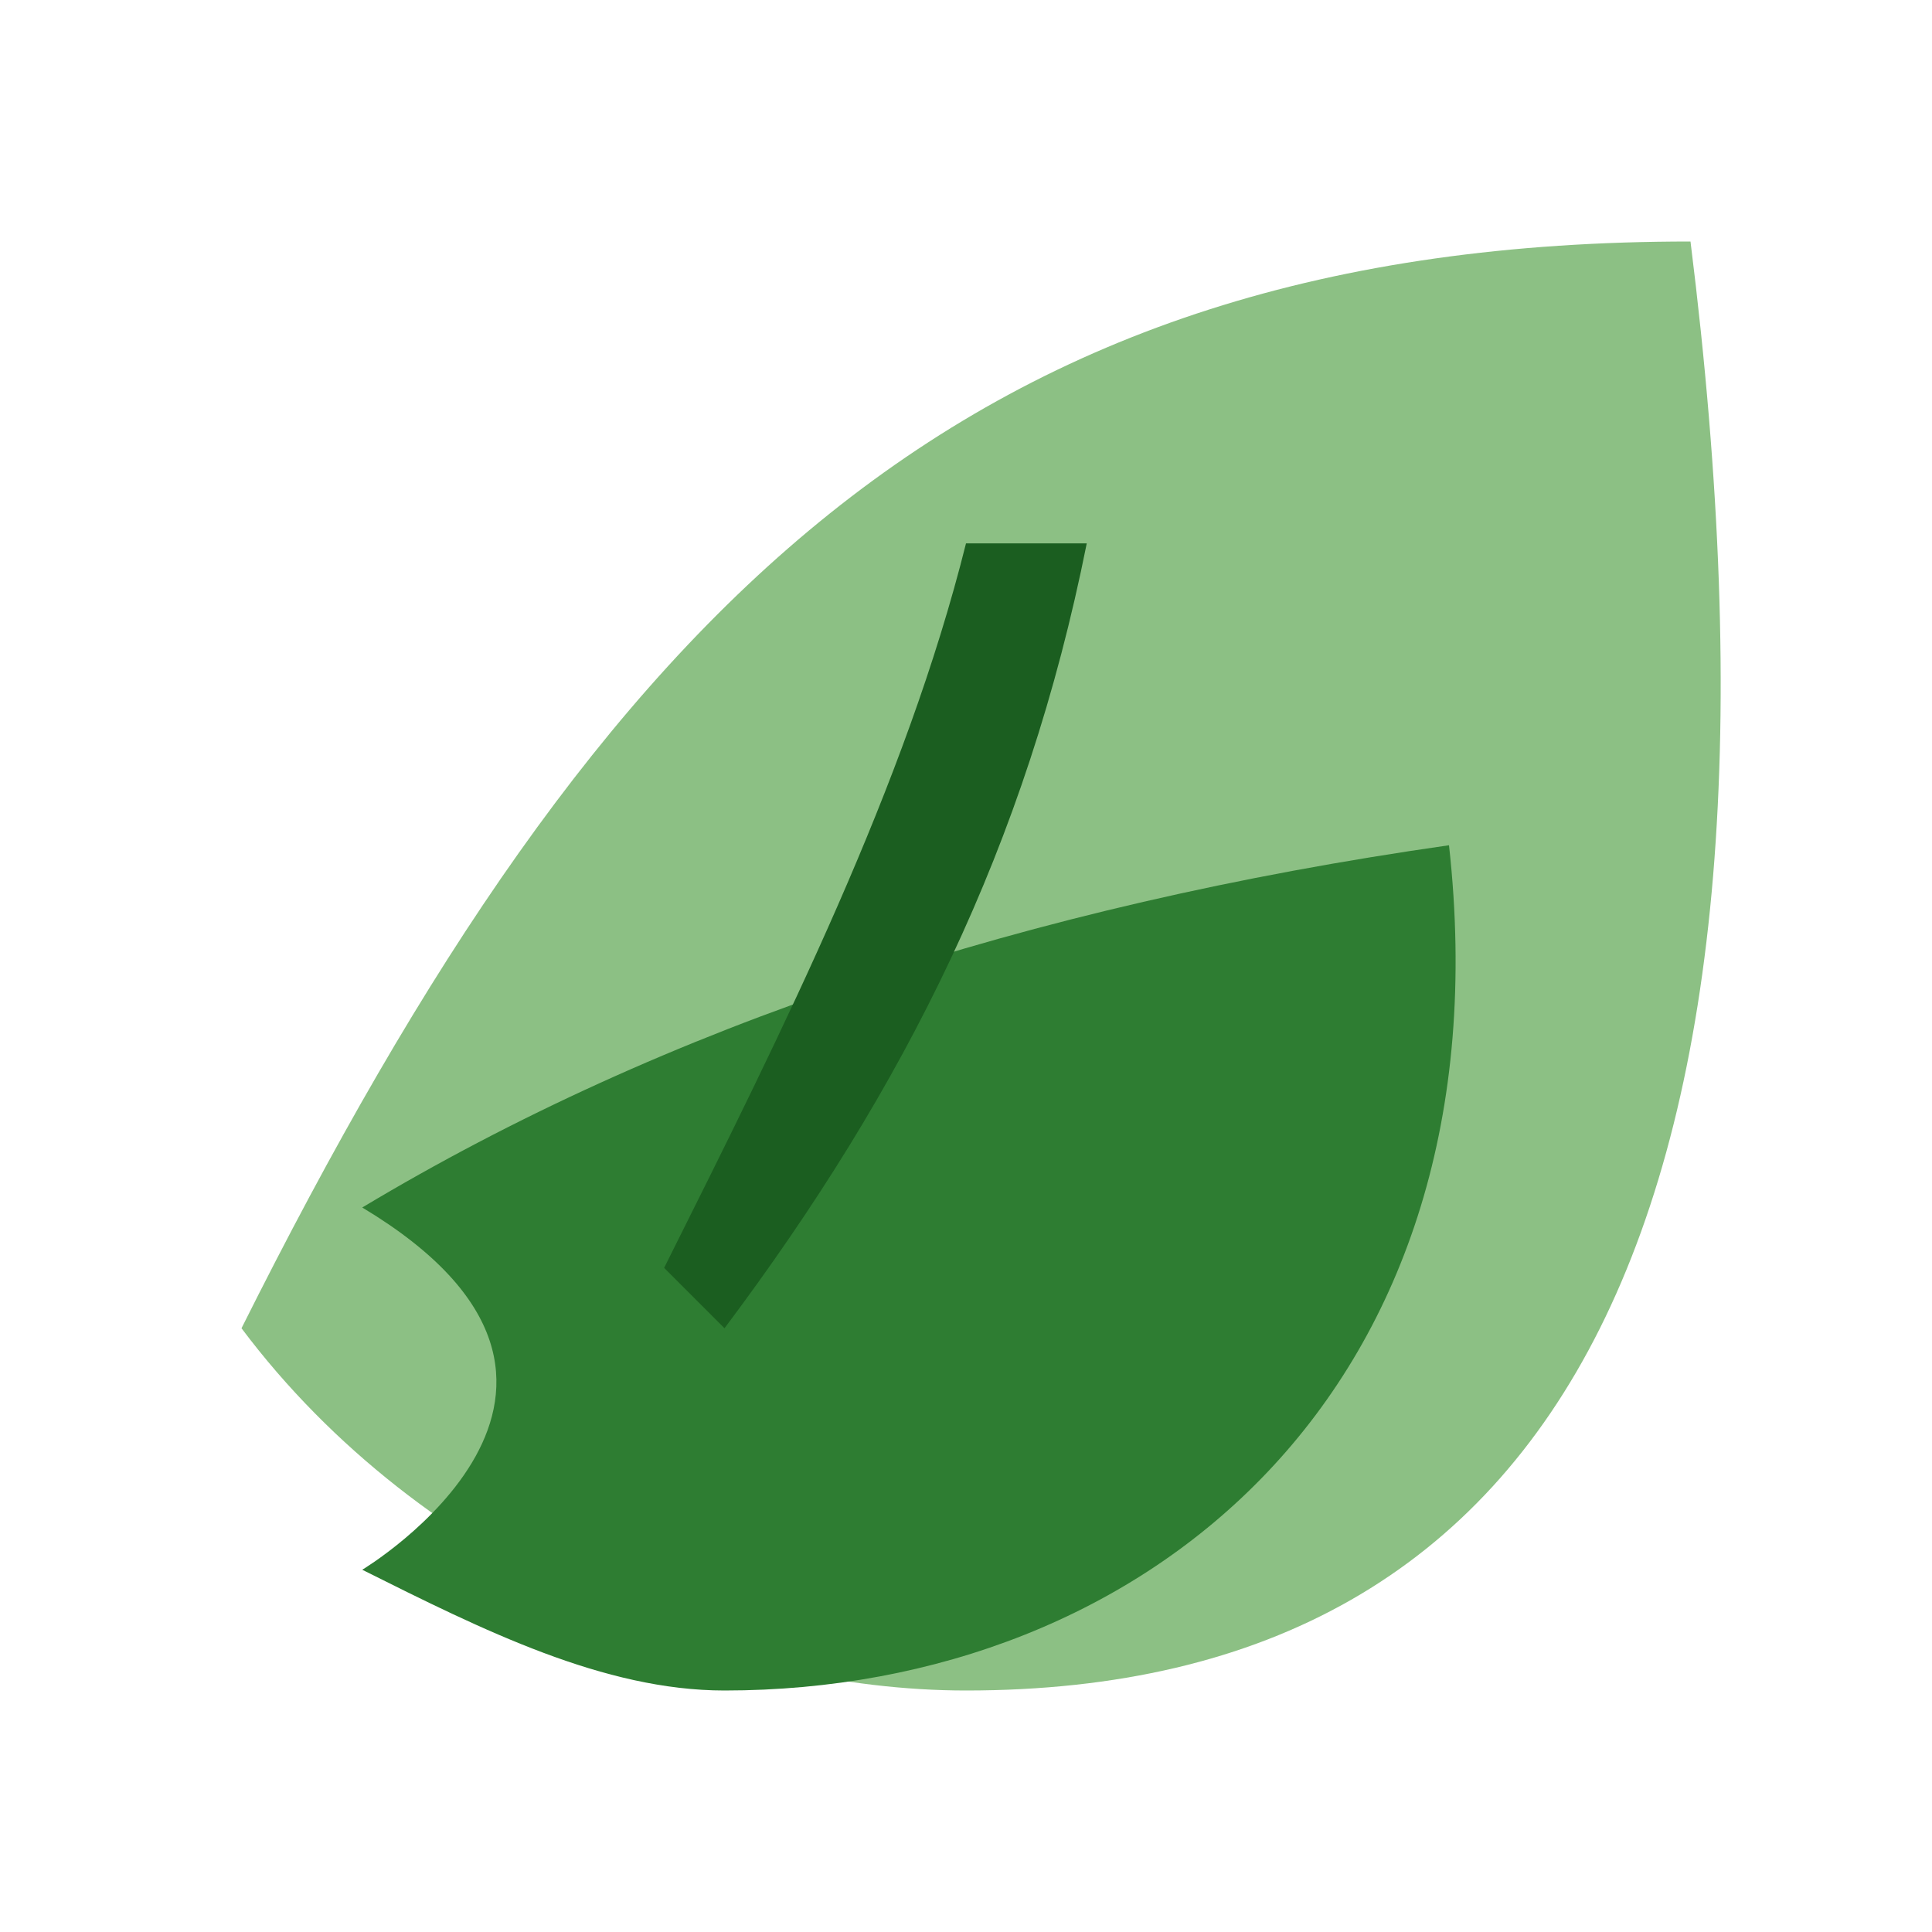
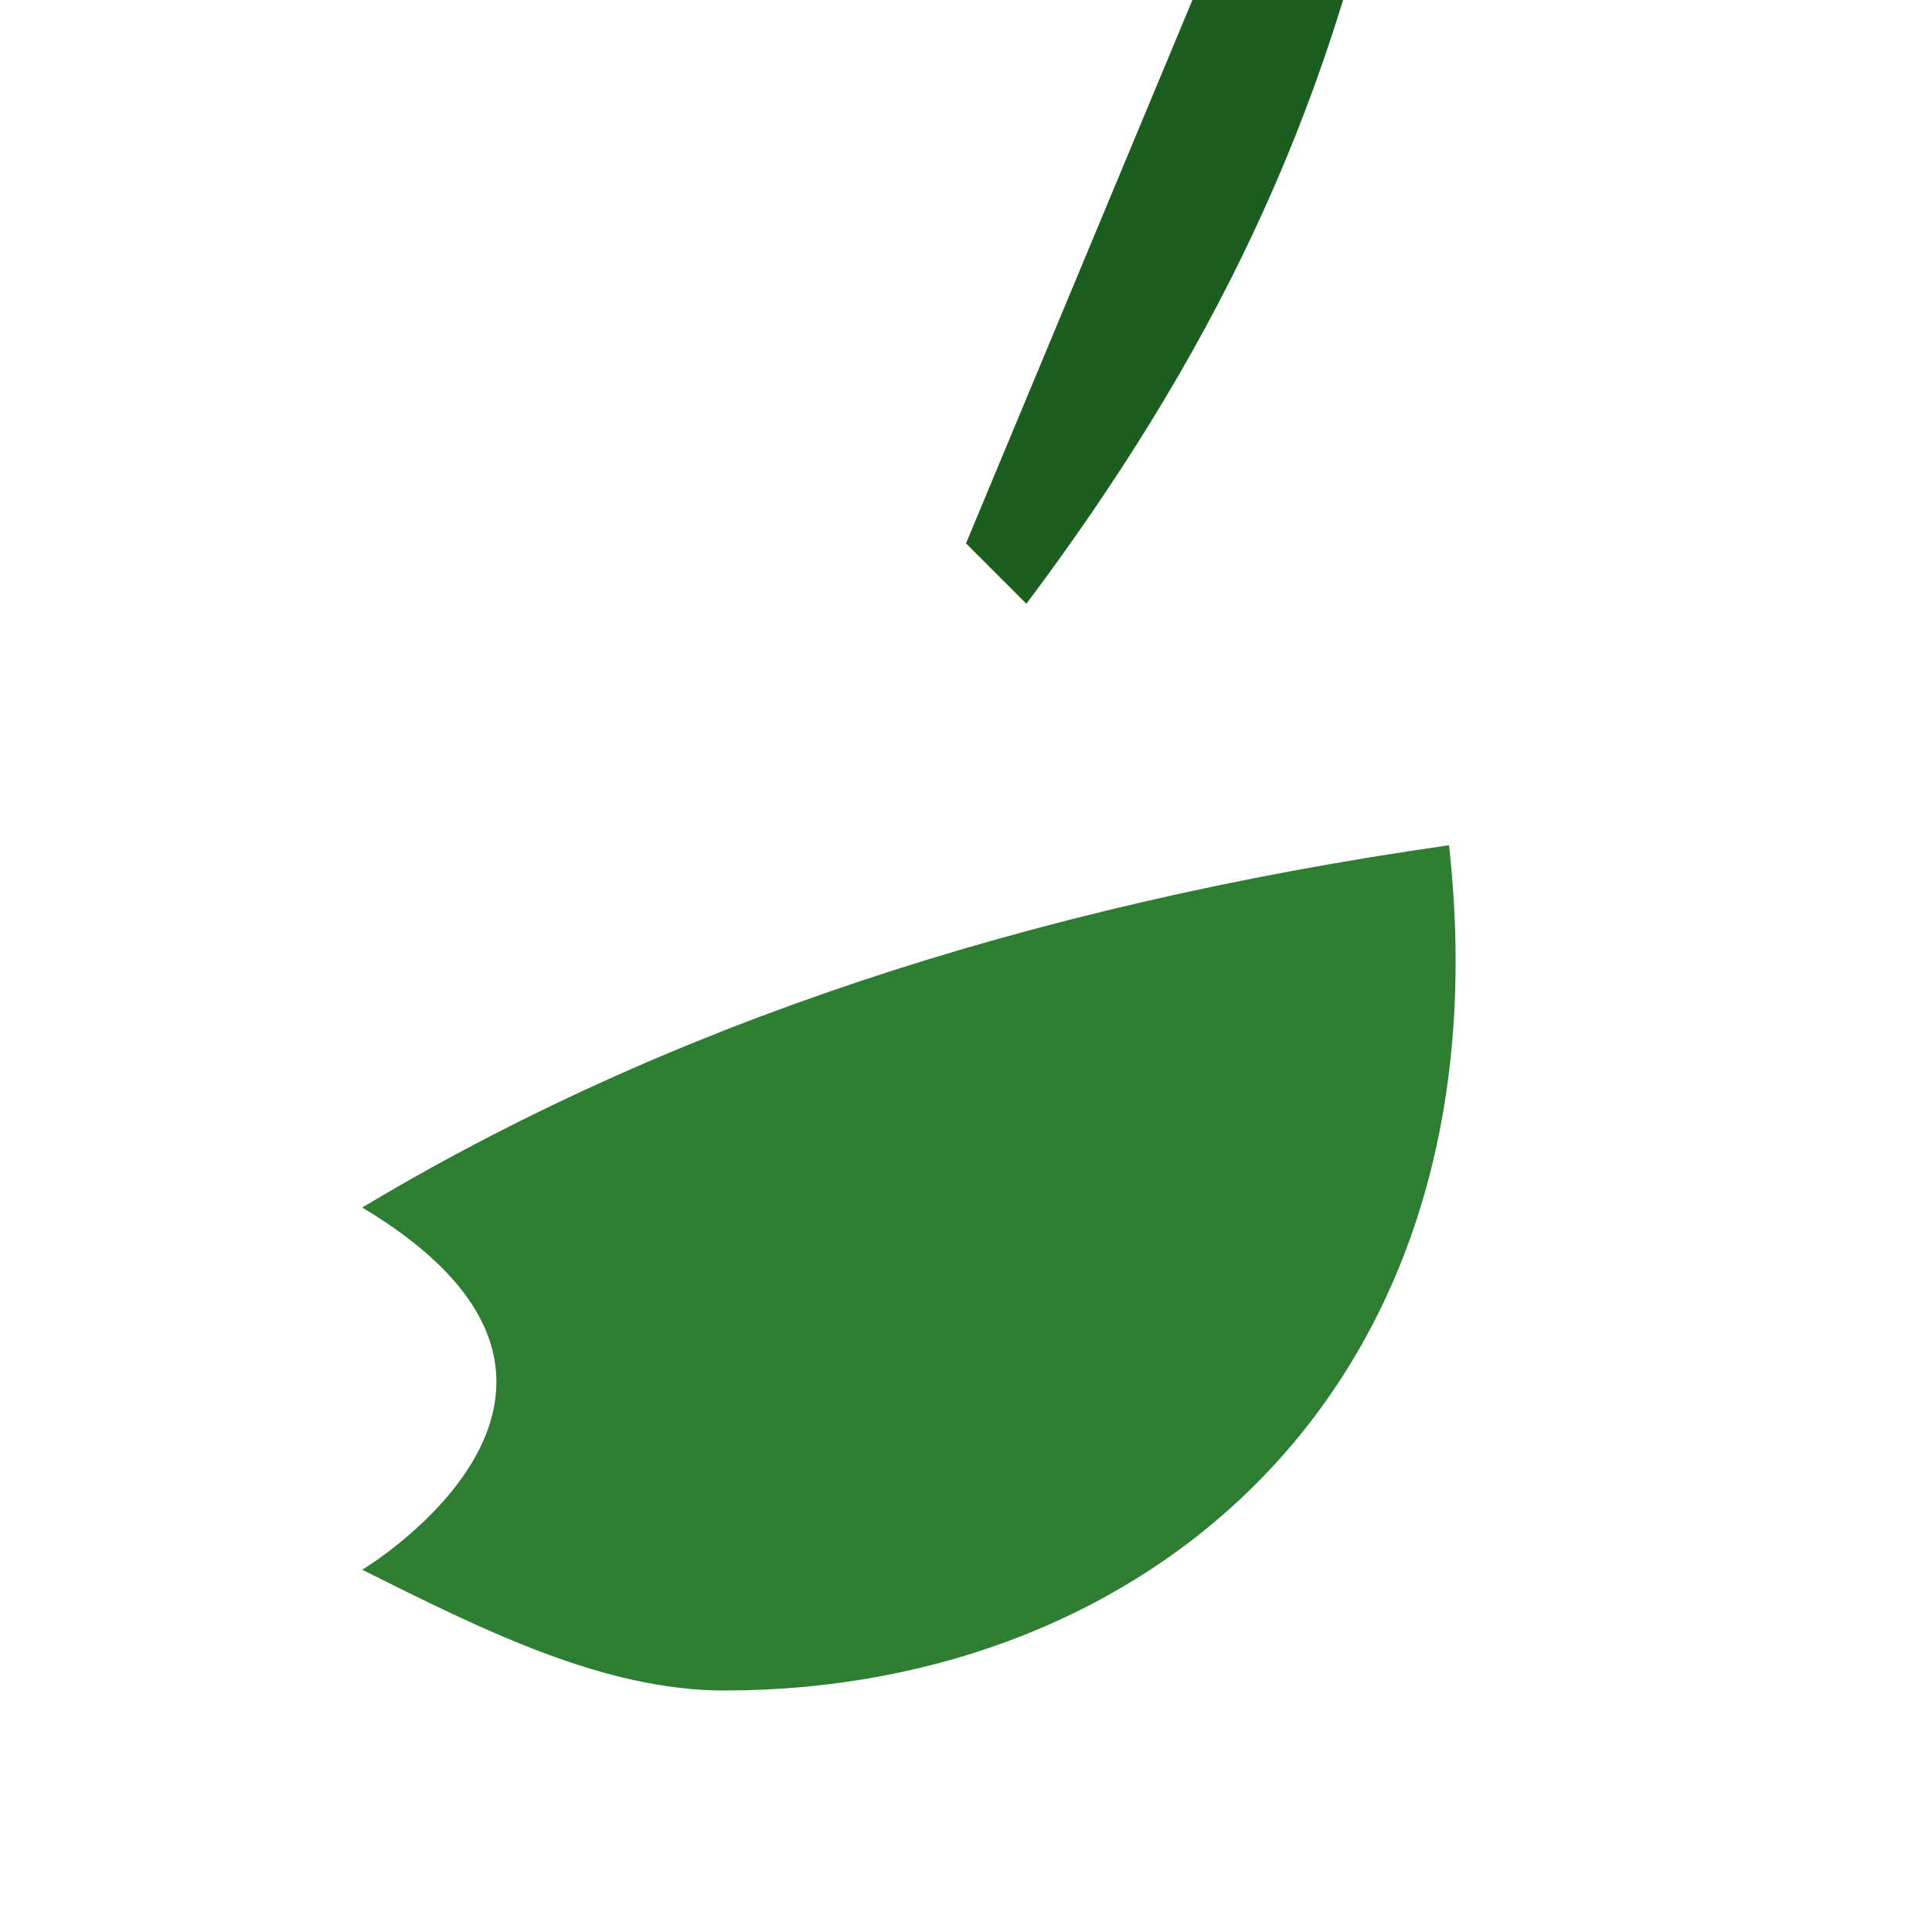
<svg xmlns="http://www.w3.org/2000/svg" viewBox="0 0 64 64">
-   <path fill="#8cc084" d="M56 8C32 8 20 20 8 44c6 8 16 12 24 12 20 0 28-16 24-48z" />
  <path fill="#2e7d32" d="M12 40c10-6 22-10 36-12 2 18-10 28-24 28-4 0-8-2-12-4 0 0 10-6 0-12z" />
-   <path fill="#1b5e20" d="M32 18c-2 8-6 16-10 24l2 2c6-8 10-16 12-26l-4 0z" />
+   <path fill="#1b5e20" d="M32 18l2 2c6-8 10-16 12-26l-4 0z" />
</svg>